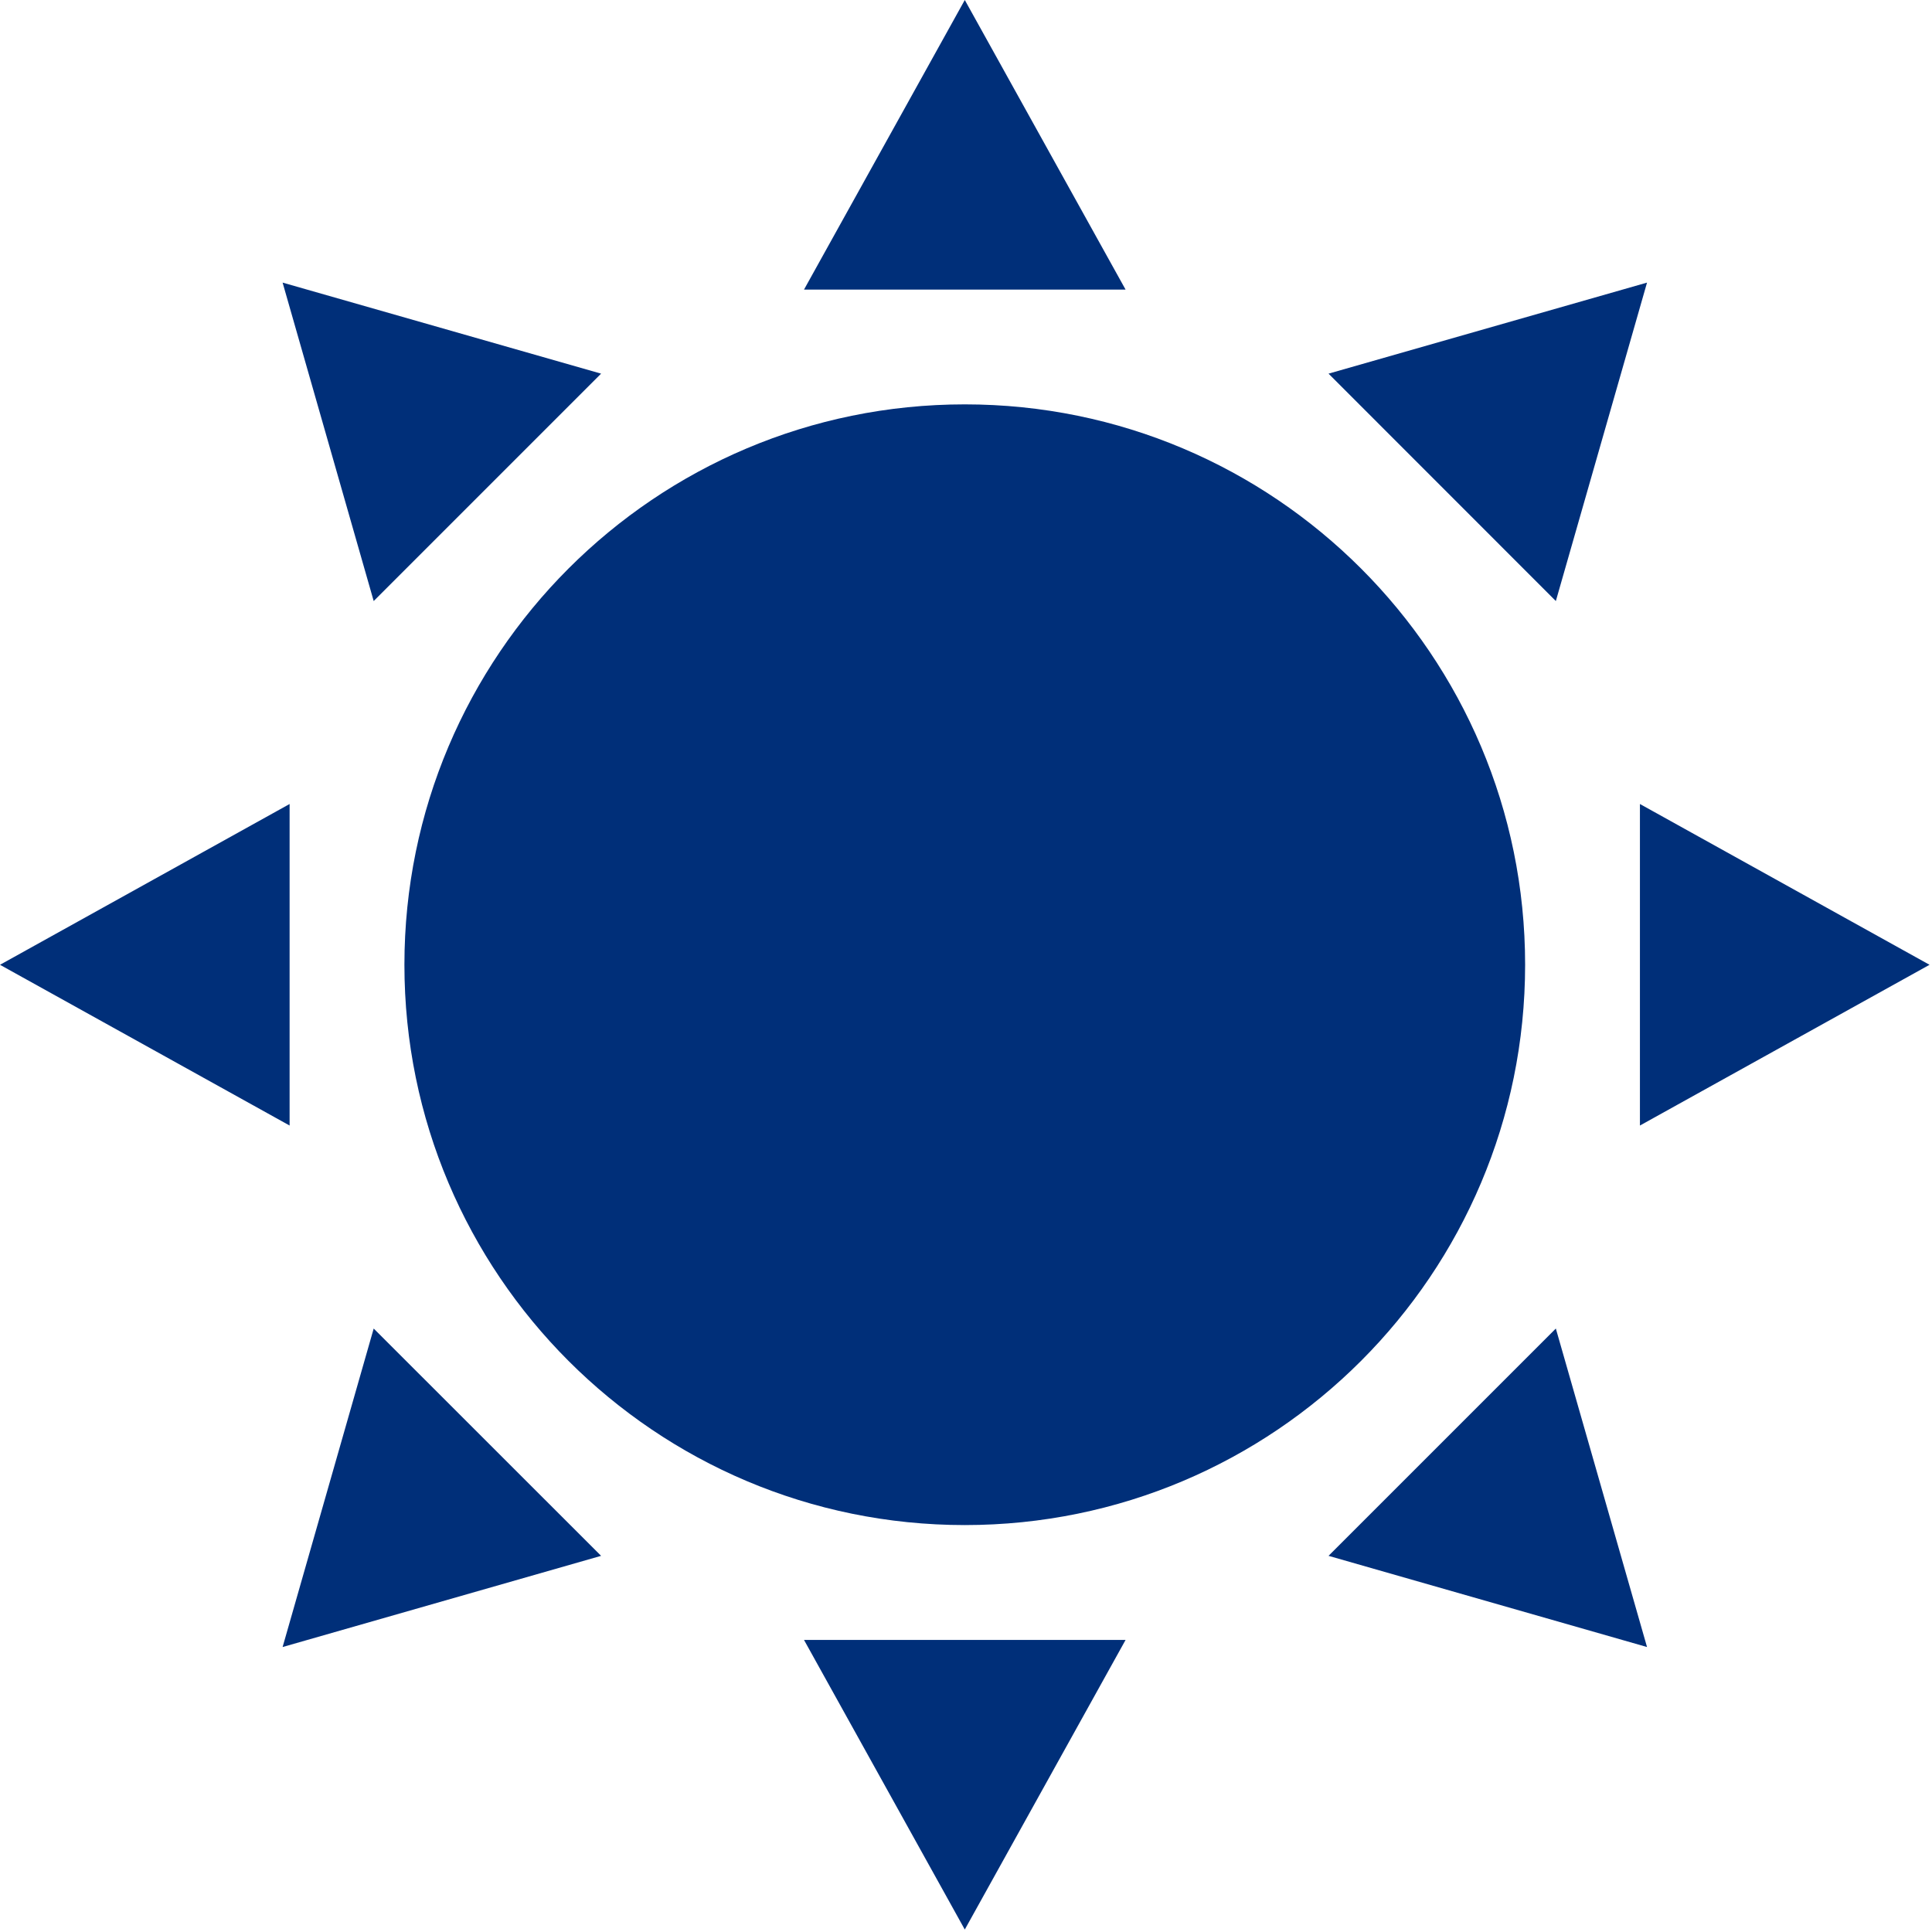
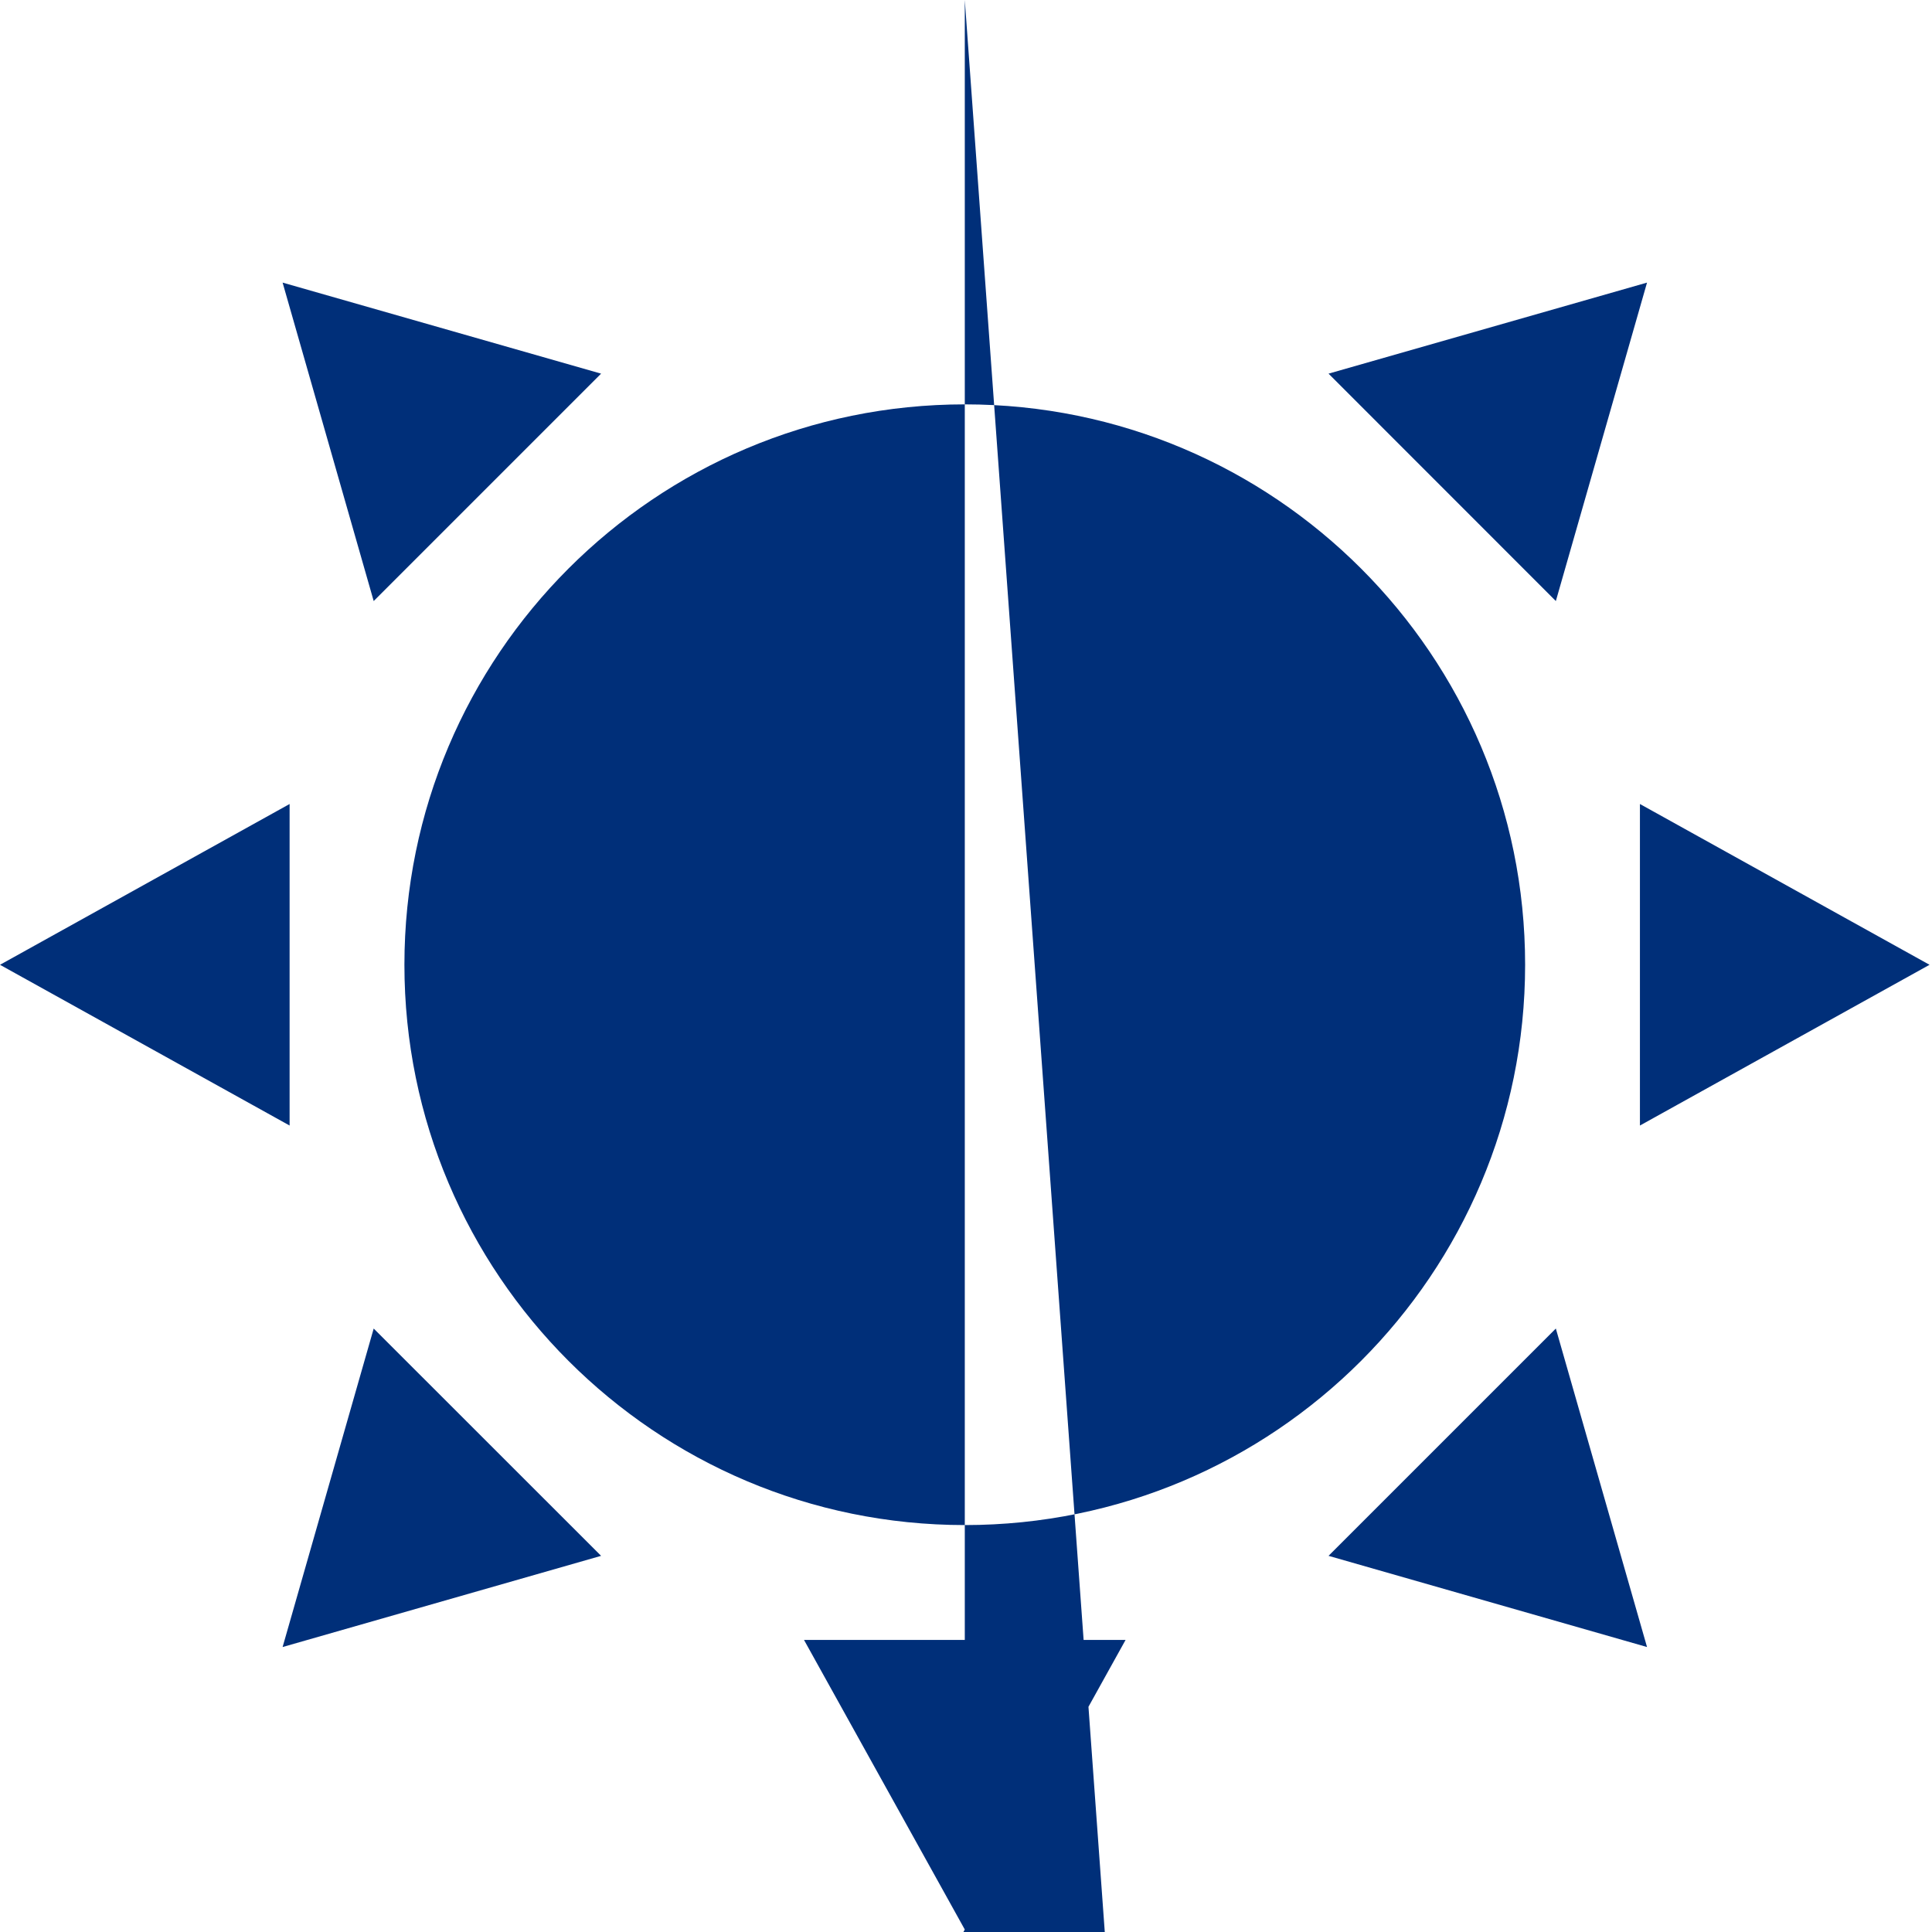
<svg xmlns="http://www.w3.org/2000/svg" version="1.1" id="Capa_1" x="0px" y="0px" width="40px" height="40px" viewBox="230 230 40 40" enable-background="new 230 230 40 40" xml:space="preserve">
-   <path fill="#002F79" d="M249.975,261.575c-6.407,0-11.602-5.194-11.602-11.601c0-6.407,5.194-11.602,11.602-11.602  s11.601,5.194,11.601,11.602C261.575,256.381,256.382,261.575,249.975,261.575z M263.953,253.303l5.996-3.328l-5.996-3.329V253.303z   M235.996,246.646L230,249.975l5.996,3.328V246.646z M249.975,269.949l3.329-5.996h-6.658L249.975,269.949z M249.975,230  l-3.329,5.996h6.658L249.975,230z M237.737,257.506l-1.886,6.594l6.594-1.888L237.737,257.506z M257.506,237.736l4.706,4.708  l1.888-6.593L257.506,237.736z M235.851,235.851l1.886,6.593l4.708-4.708L235.851,235.851z M257.506,262.212l6.594,1.888  l-1.888-6.594L257.506,262.212z" />
+   <path fill="#002F79" d="M249.975,261.575c-6.407,0-11.602-5.194-11.602-11.601c0-6.407,5.194-11.602,11.602-11.602  s11.601,5.194,11.601,11.602C261.575,256.381,256.382,261.575,249.975,261.575z M263.953,253.303l5.996-3.328l-5.996-3.329V253.303z   M235.996,246.646L230,249.975l5.996,3.328V246.646z M249.975,269.949l3.329-5.996h-6.658L249.975,269.949z l-3.329,5.996h6.658L249.975,230z M237.737,257.506l-1.886,6.594l6.594-1.888L237.737,257.506z M257.506,237.736l4.706,4.708  l1.888-6.593L257.506,237.736z M235.851,235.851l1.886,6.593l4.708-4.708L235.851,235.851z M257.506,262.212l6.594,1.888  l-1.888-6.594L257.506,262.212z" />
</svg>